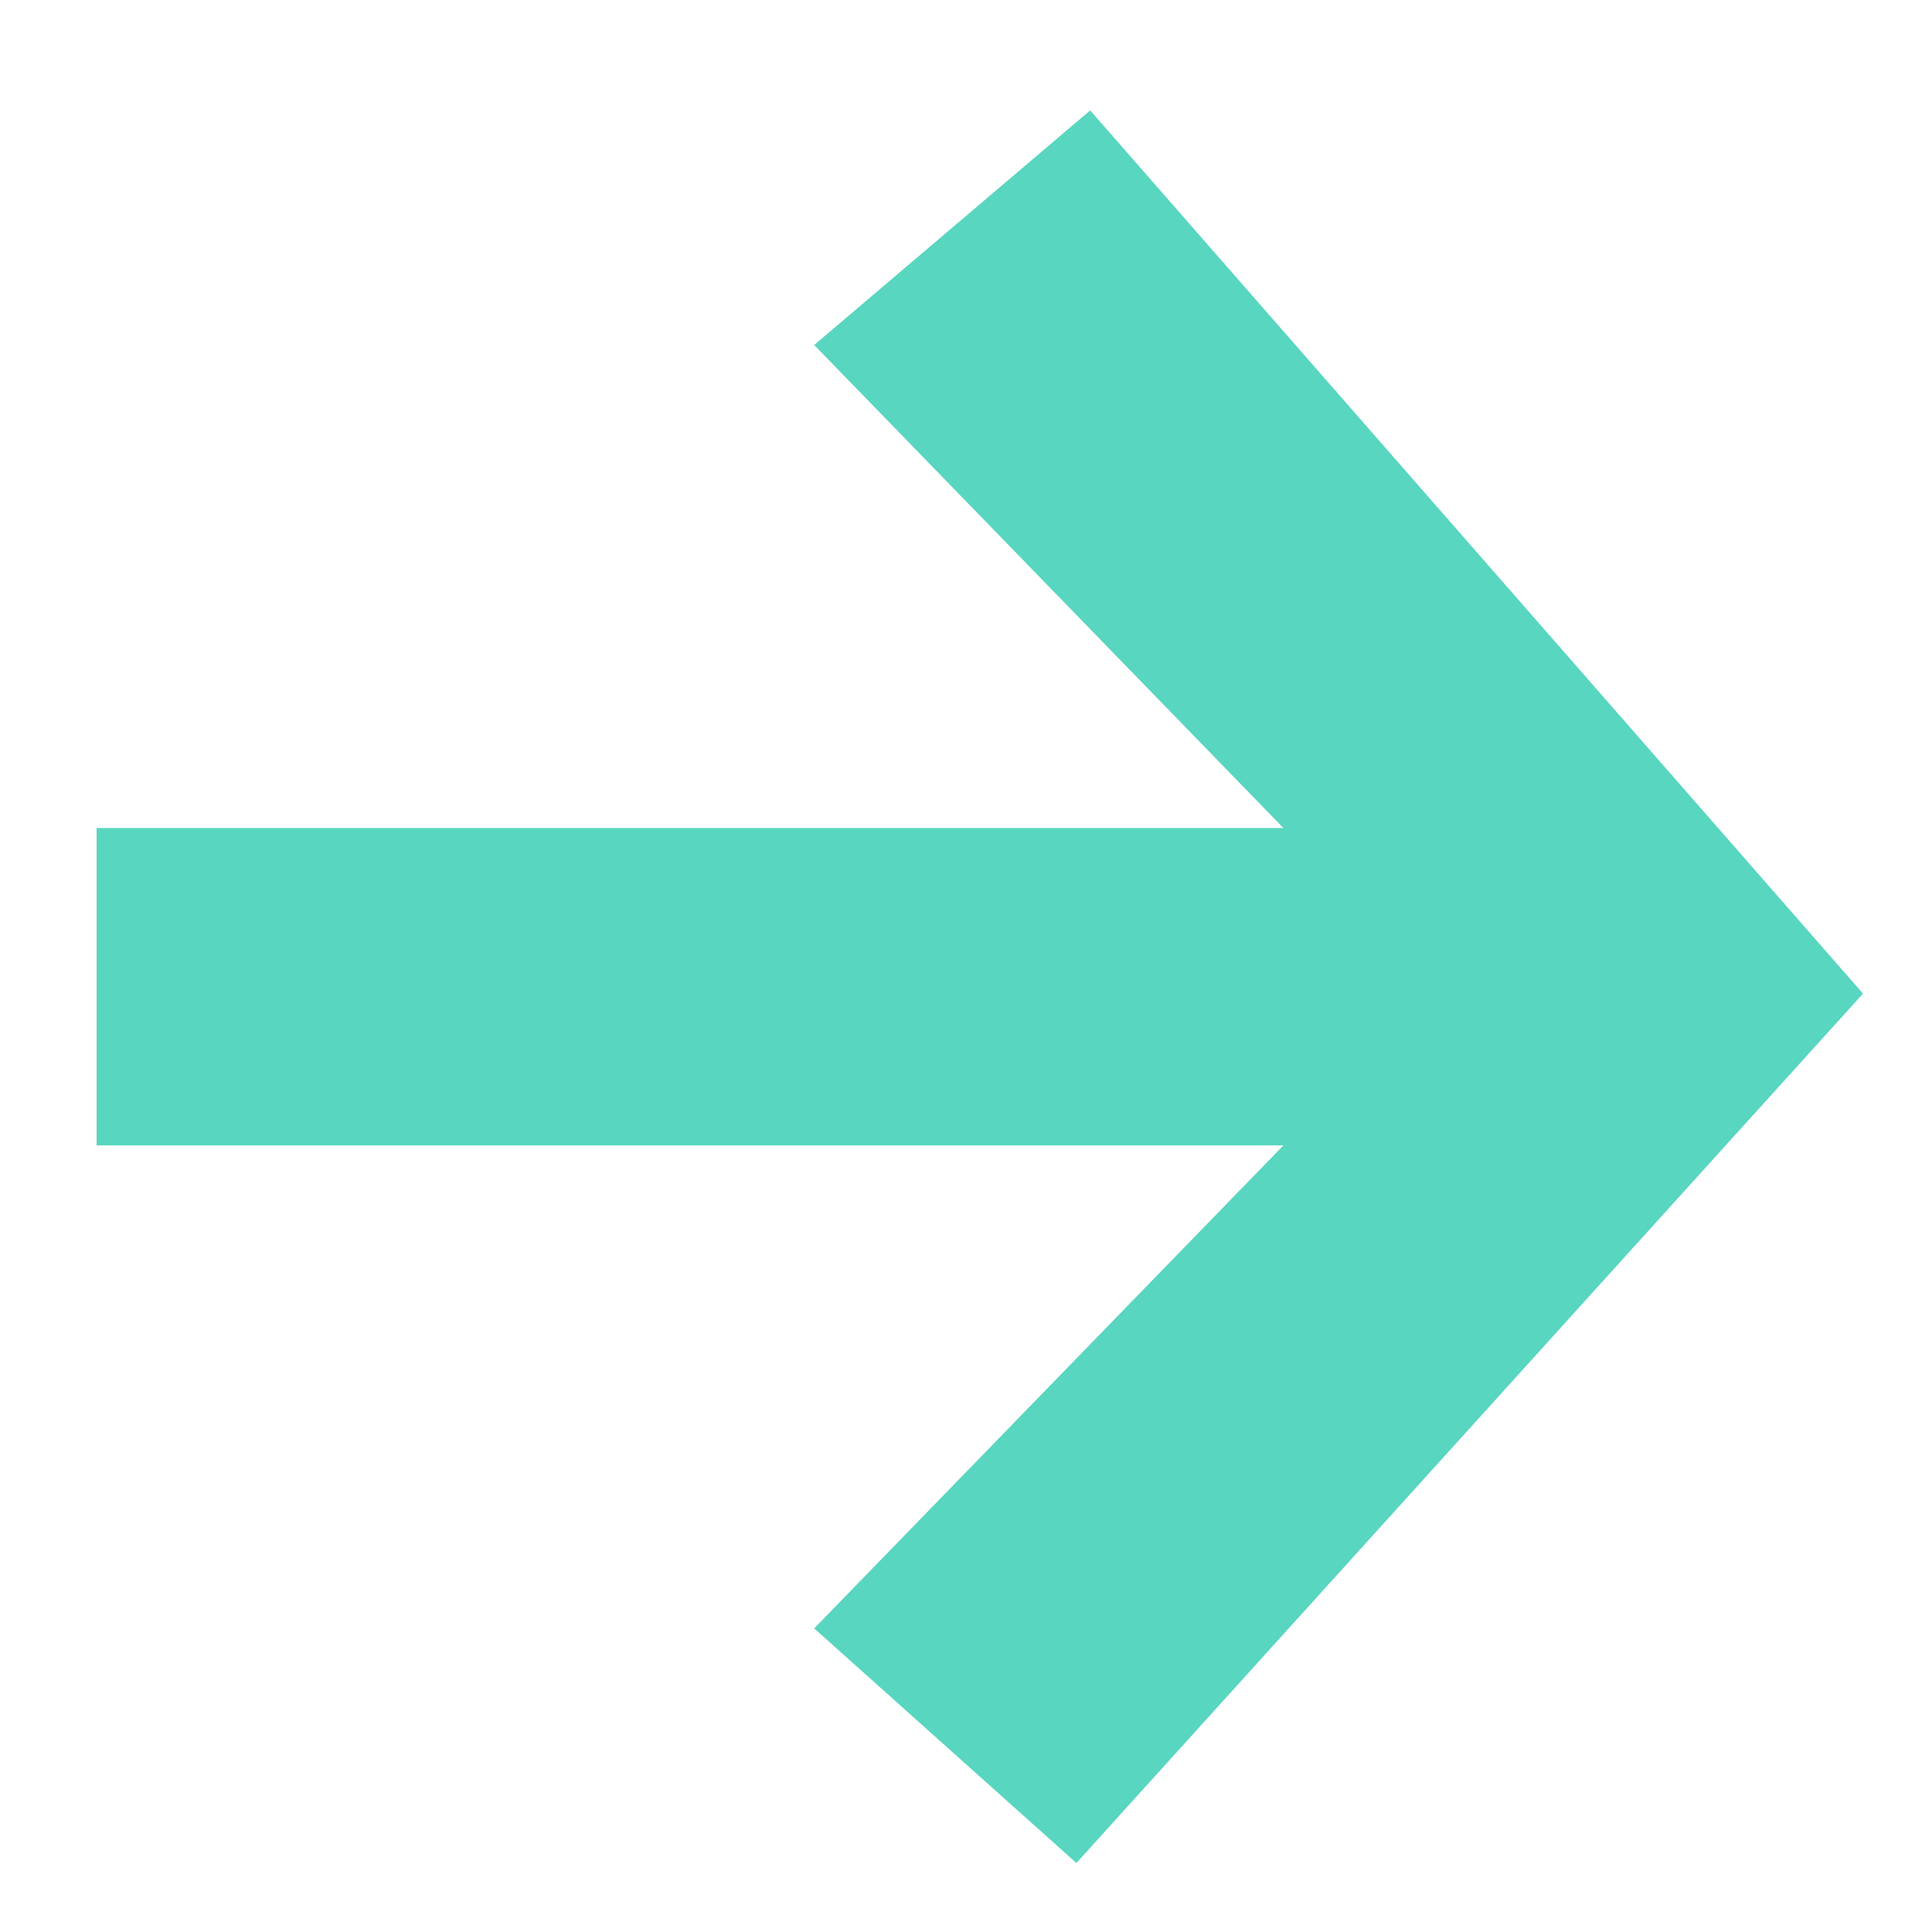
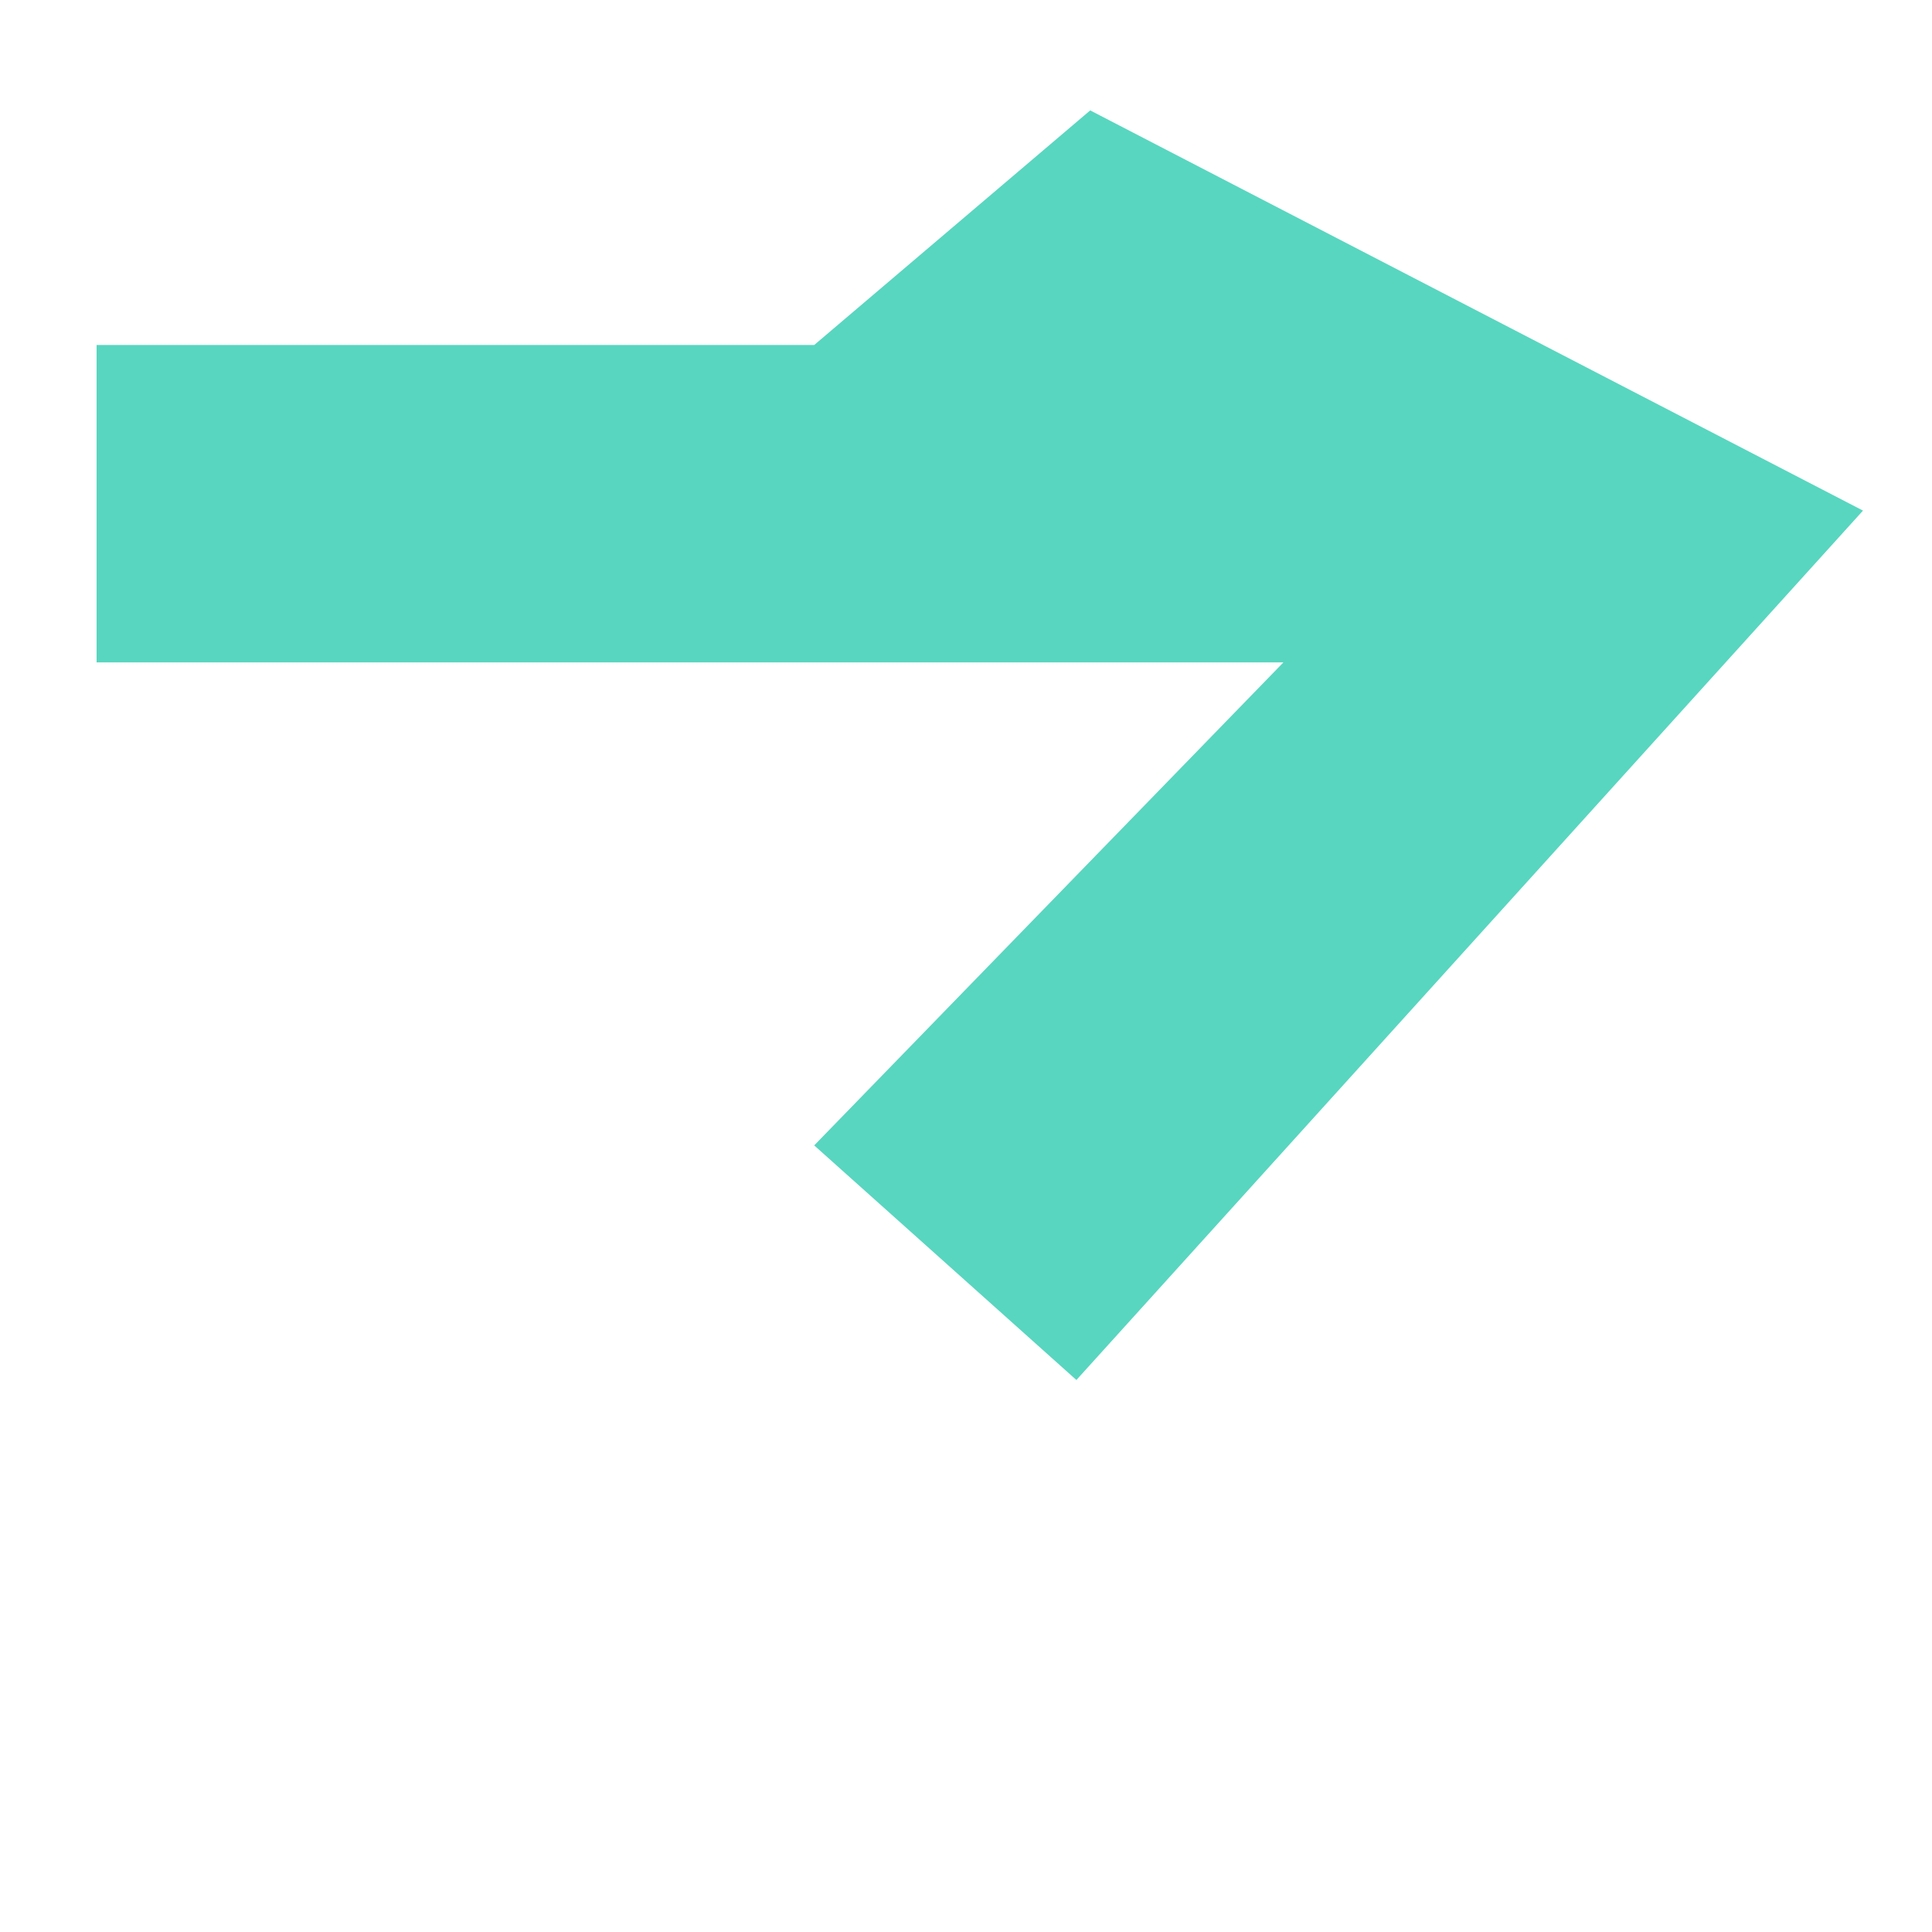
<svg xmlns="http://www.w3.org/2000/svg" version="1.1" id="Layer_1" x="0px" y="0px" viewBox="0 0 14 14" style="enable-background:new 0 0 14 14;" xml:space="preserve">
  <style type="text/css">
	.st0{fill:#58D6C0;}
</style>
-   <path class="st0" d="M7.9,0.8L5.9,2.5l3.4,3.5H0.7v2.3h8.6l-3.4,3.5l1.9,1.7l5.7-6.3L7.9,0.8z" />
+   <path class="st0" d="M7.9,0.8L5.9,2.5H0.7v2.3h8.6l-3.4,3.5l1.9,1.7l5.7-6.3L7.9,0.8z" />
</svg>